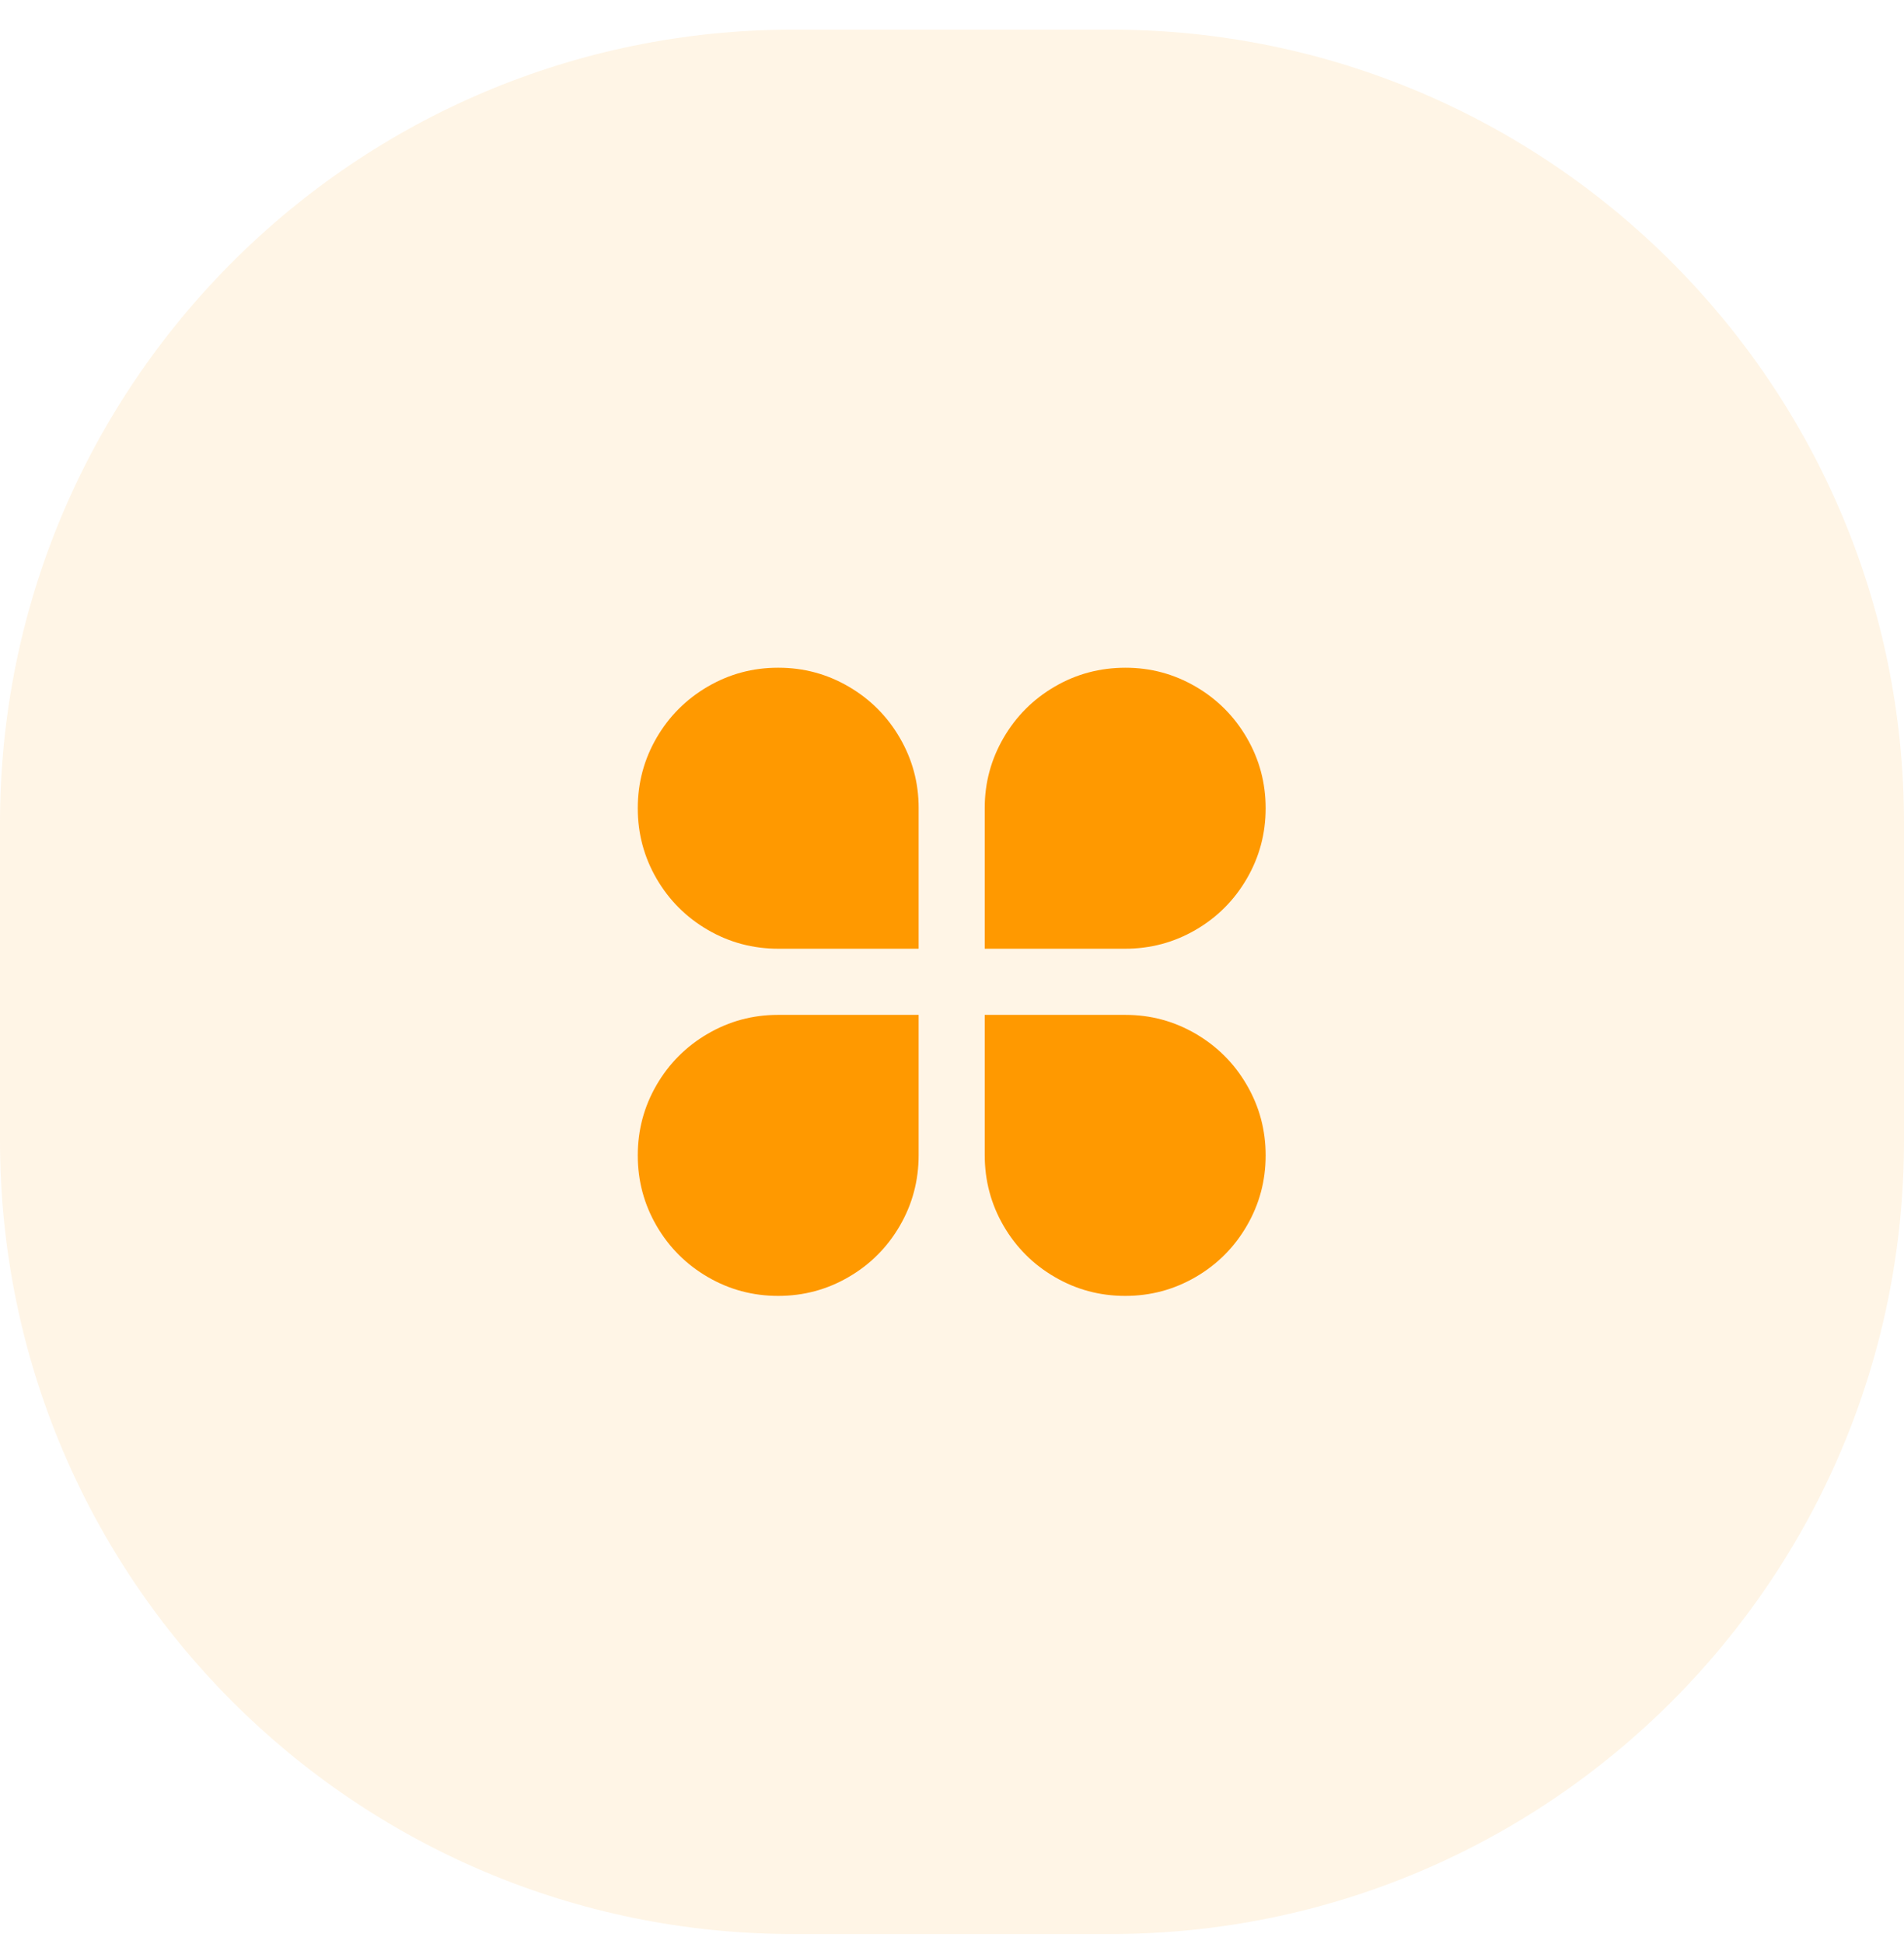
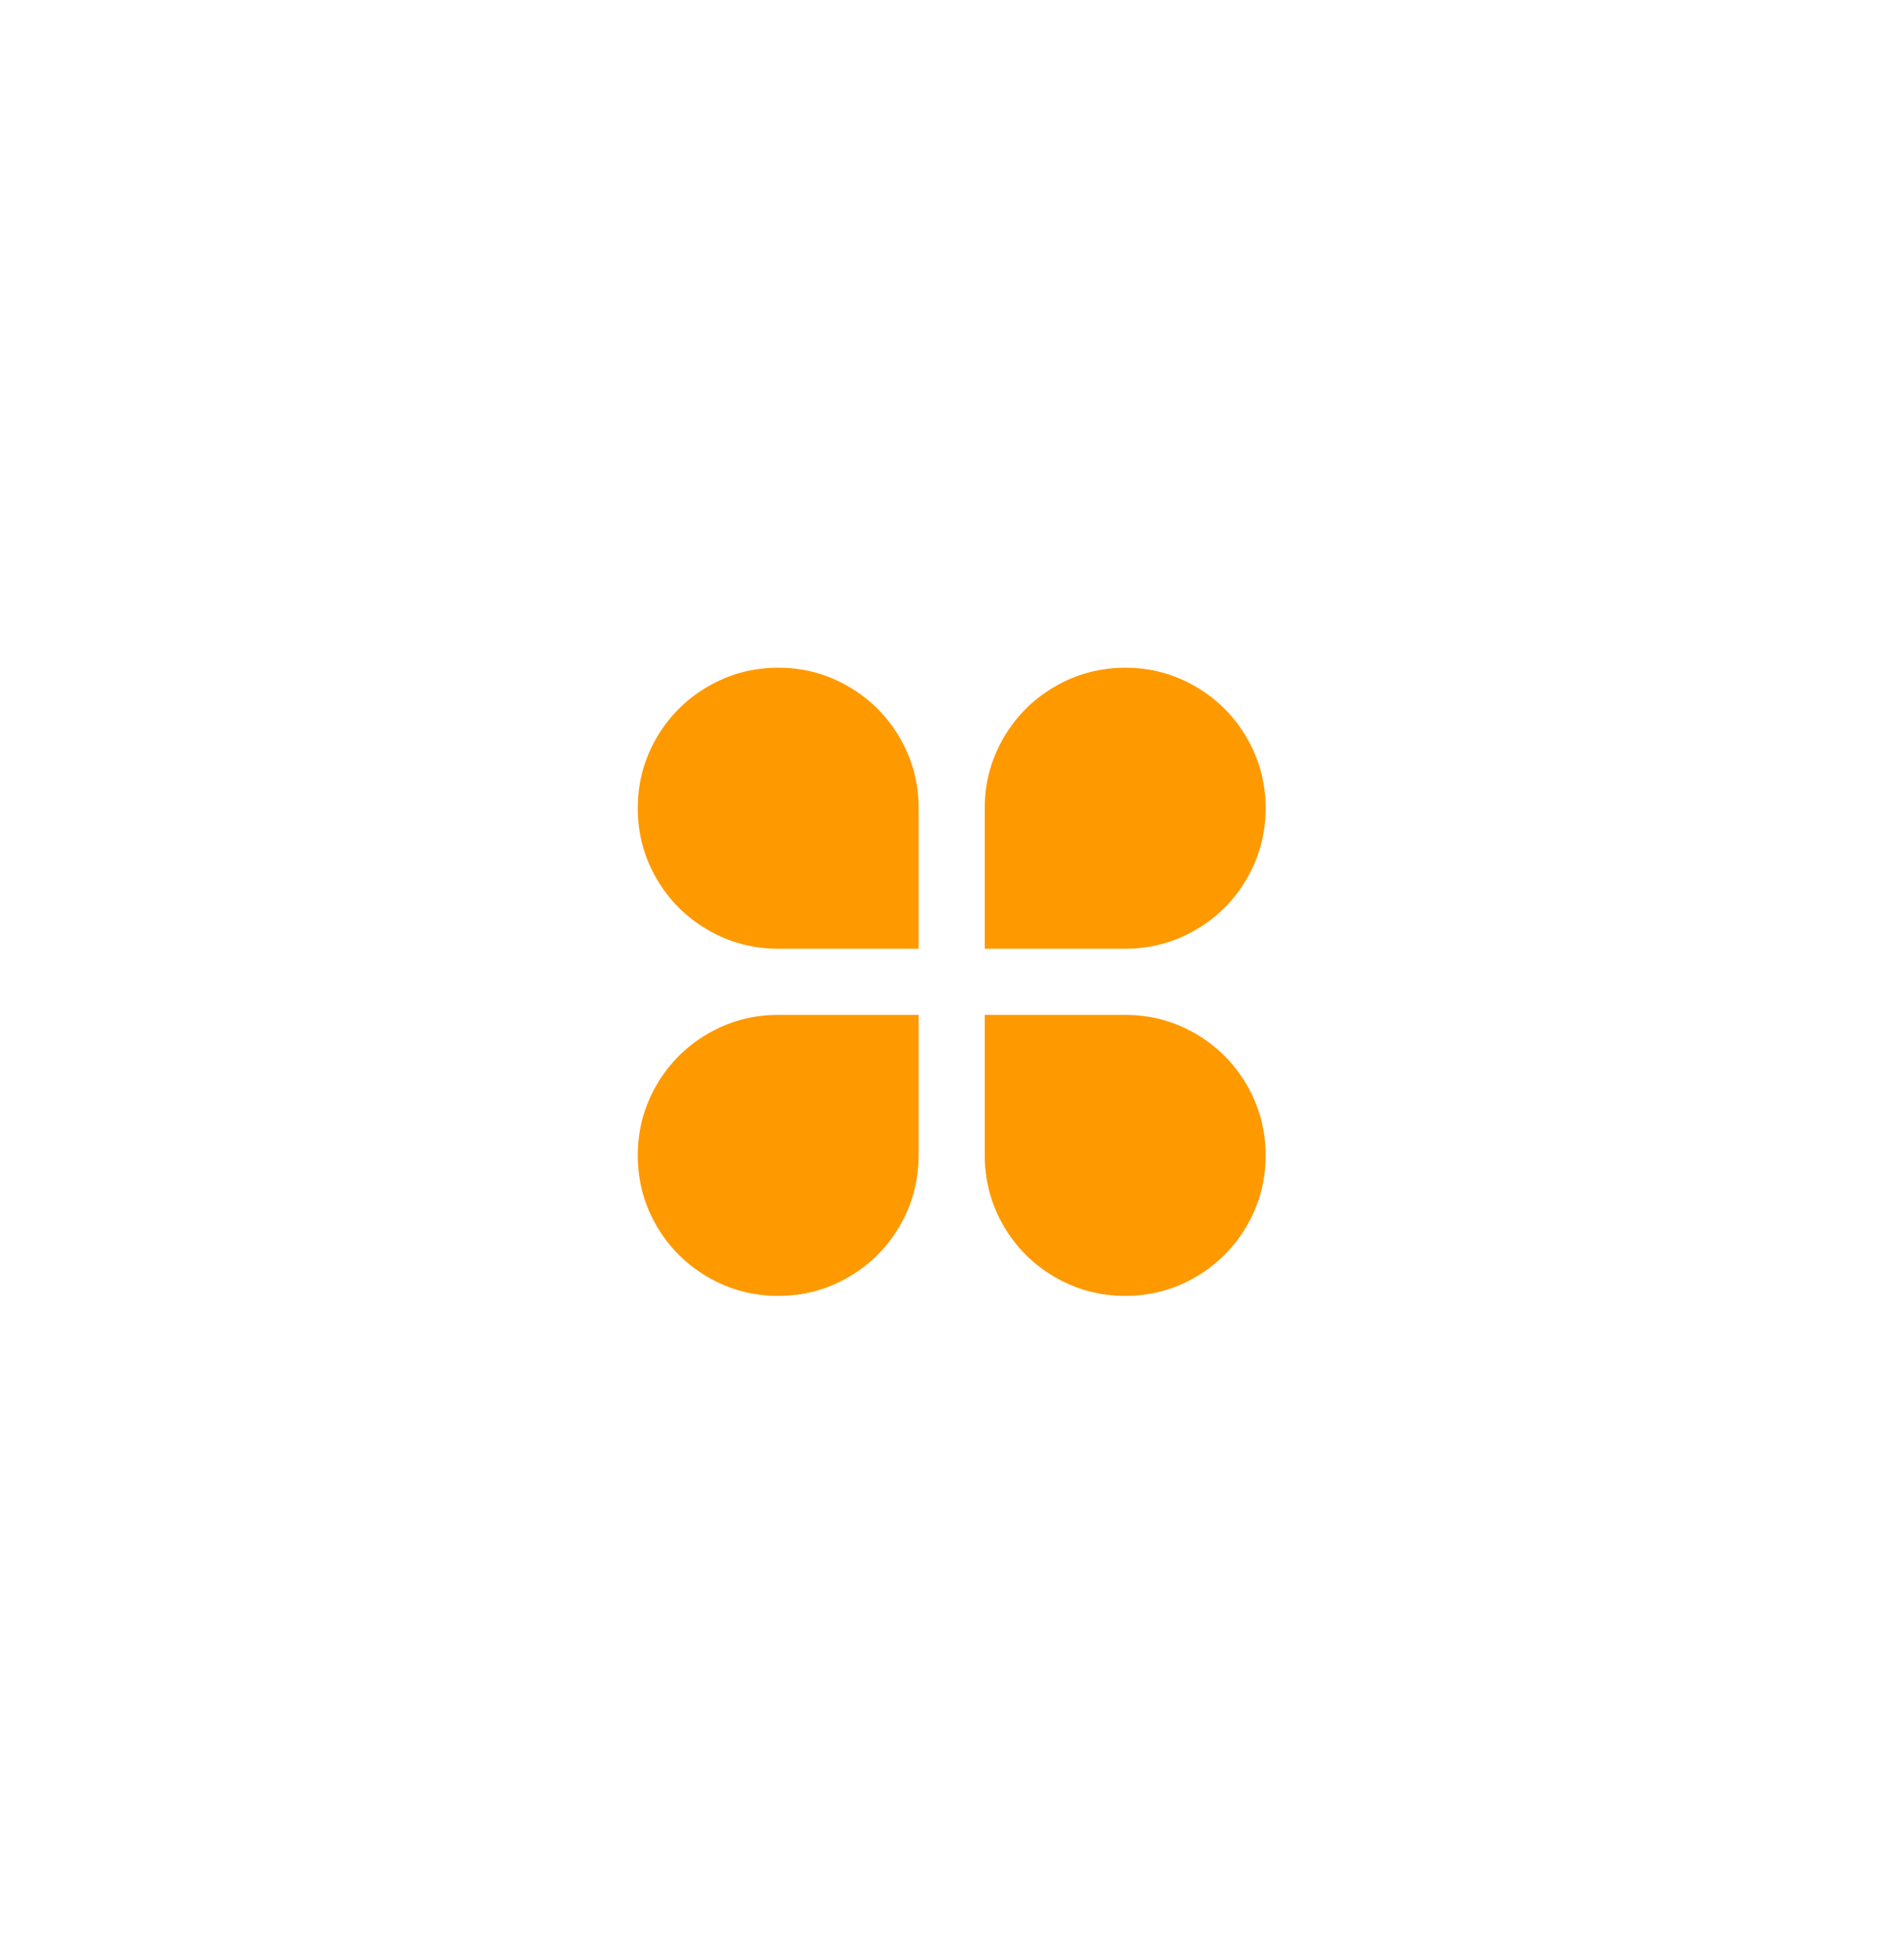
<svg xmlns="http://www.w3.org/2000/svg" width="48" height="49" viewBox="0 0 48 49" fill="none">
-   <path d="M0 20.747C0 9.701 8.954 0.747 20 0.747H28C39.046 0.747 48 9.701 48 20.747V28.747C48 39.792 39.046 48.747 28 48.747H20C8.954 48.747 0 39.792 0 28.747V20.747Z" fill="#FF9900" fill-opacity="0.1" />
  <path d="M19.627 16.83C20.26 16.83 20.849 16.988 21.393 17.305C21.937 17.622 22.368 18.052 22.684 18.597C23.001 19.141 23.159 19.73 23.159 20.363V23.913H19.627C18.983 23.913 18.388 23.755 17.844 23.438C17.3 23.122 16.869 22.691 16.552 22.147C16.236 21.602 16.078 21.011 16.078 20.372C16.078 19.733 16.236 19.141 16.552 18.597C16.869 18.052 17.3 17.622 17.844 17.305C18.388 16.988 18.977 16.83 19.61 16.83H19.627ZM19.627 25.58H23.159V29.113C23.159 29.758 23.001 30.352 22.684 30.897C22.368 31.441 21.937 31.872 21.393 32.188C20.849 32.505 20.257 32.663 19.618 32.663C18.98 32.663 18.388 32.505 17.844 32.188C17.3 31.872 16.869 31.441 16.552 30.897C16.236 30.352 16.078 29.761 16.078 29.122C16.078 28.483 16.236 27.891 16.552 27.347C16.869 26.802 17.3 26.372 17.844 26.055C18.388 25.738 18.977 25.58 19.61 25.58H19.627ZM28.375 16.83C29.008 16.83 29.596 16.988 30.141 17.305C30.685 17.622 31.116 18.052 31.432 18.597C31.749 19.141 31.907 19.733 31.907 20.372C31.907 21.011 31.749 21.602 31.432 22.147C31.116 22.691 30.685 23.122 30.141 23.438C29.596 23.755 29.002 23.913 28.358 23.913H24.825V20.363C24.825 19.73 24.984 19.141 25.3 18.597C25.617 18.052 26.047 17.622 26.592 17.305C27.136 16.988 27.73 16.83 28.375 16.83ZM24.825 25.58H28.375C29.008 25.58 29.596 25.738 30.141 26.055C30.685 26.372 31.116 26.802 31.432 27.347C31.749 27.891 31.907 28.483 31.907 29.122C31.907 29.761 31.749 30.352 31.432 30.897C31.116 31.441 30.685 31.872 30.141 32.188C29.596 32.505 29.005 32.663 28.366 32.663C27.727 32.663 27.136 32.505 26.592 32.188C26.047 31.872 25.617 31.441 25.3 30.897C24.984 30.352 24.825 29.758 24.825 29.113V25.58Z" fill="#FF9900" />
</svg>